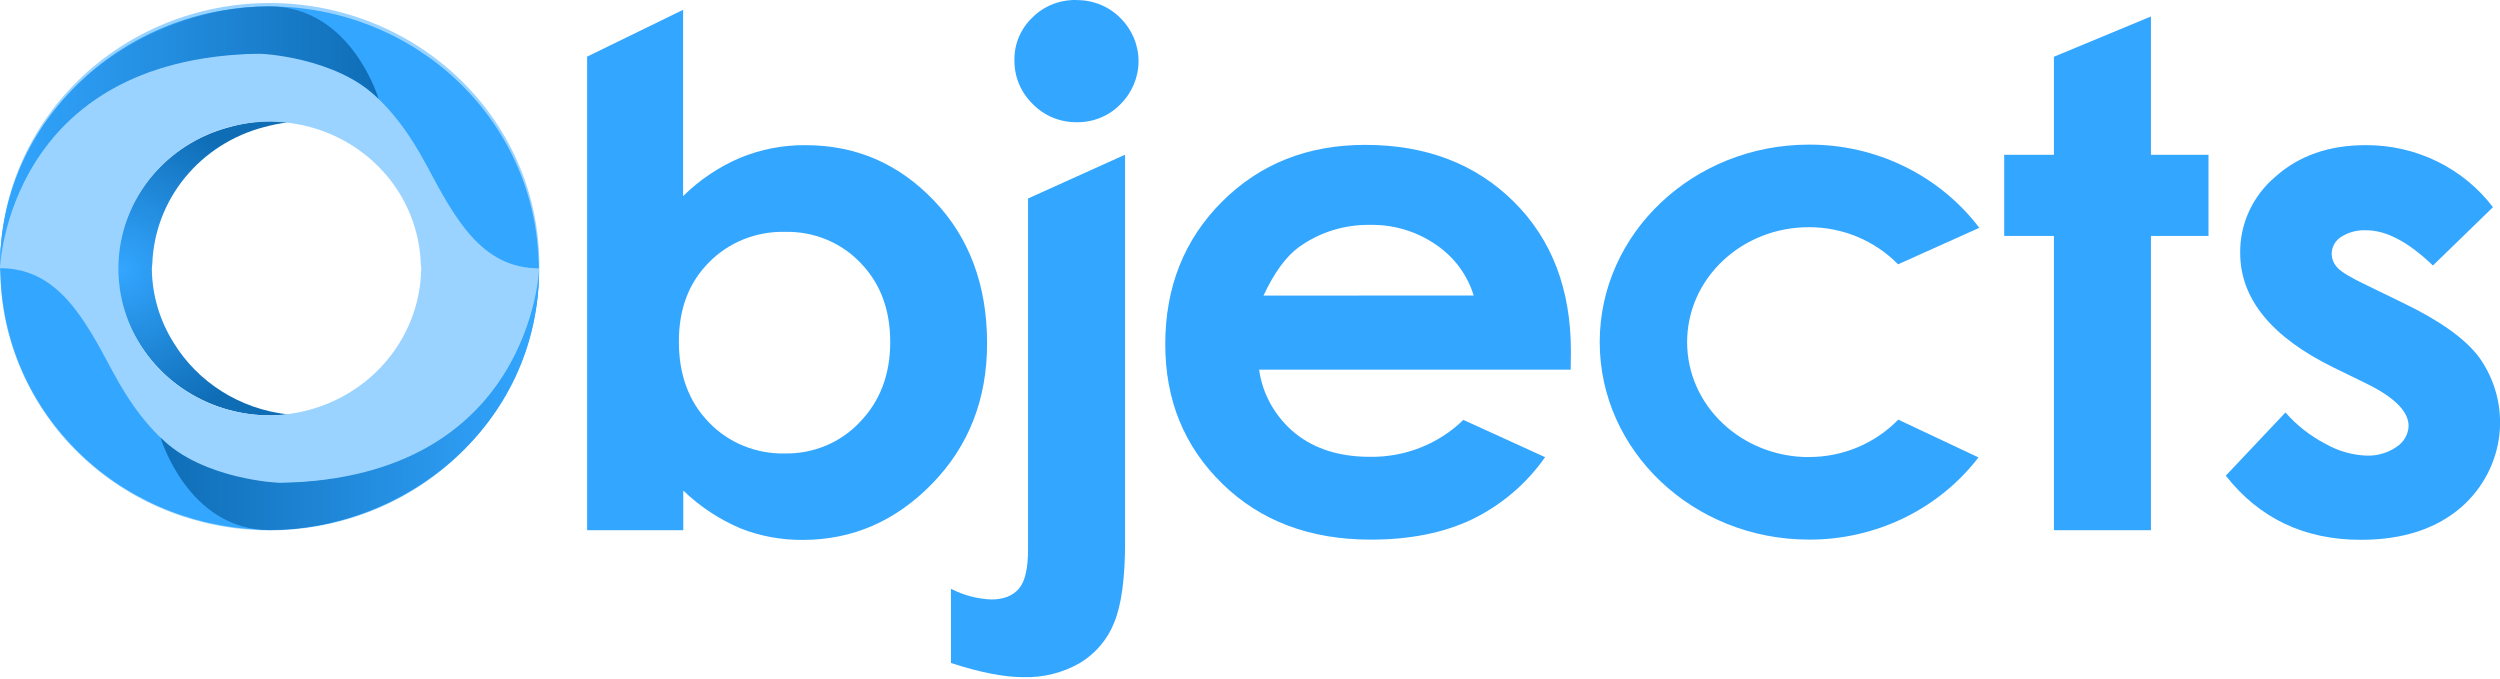
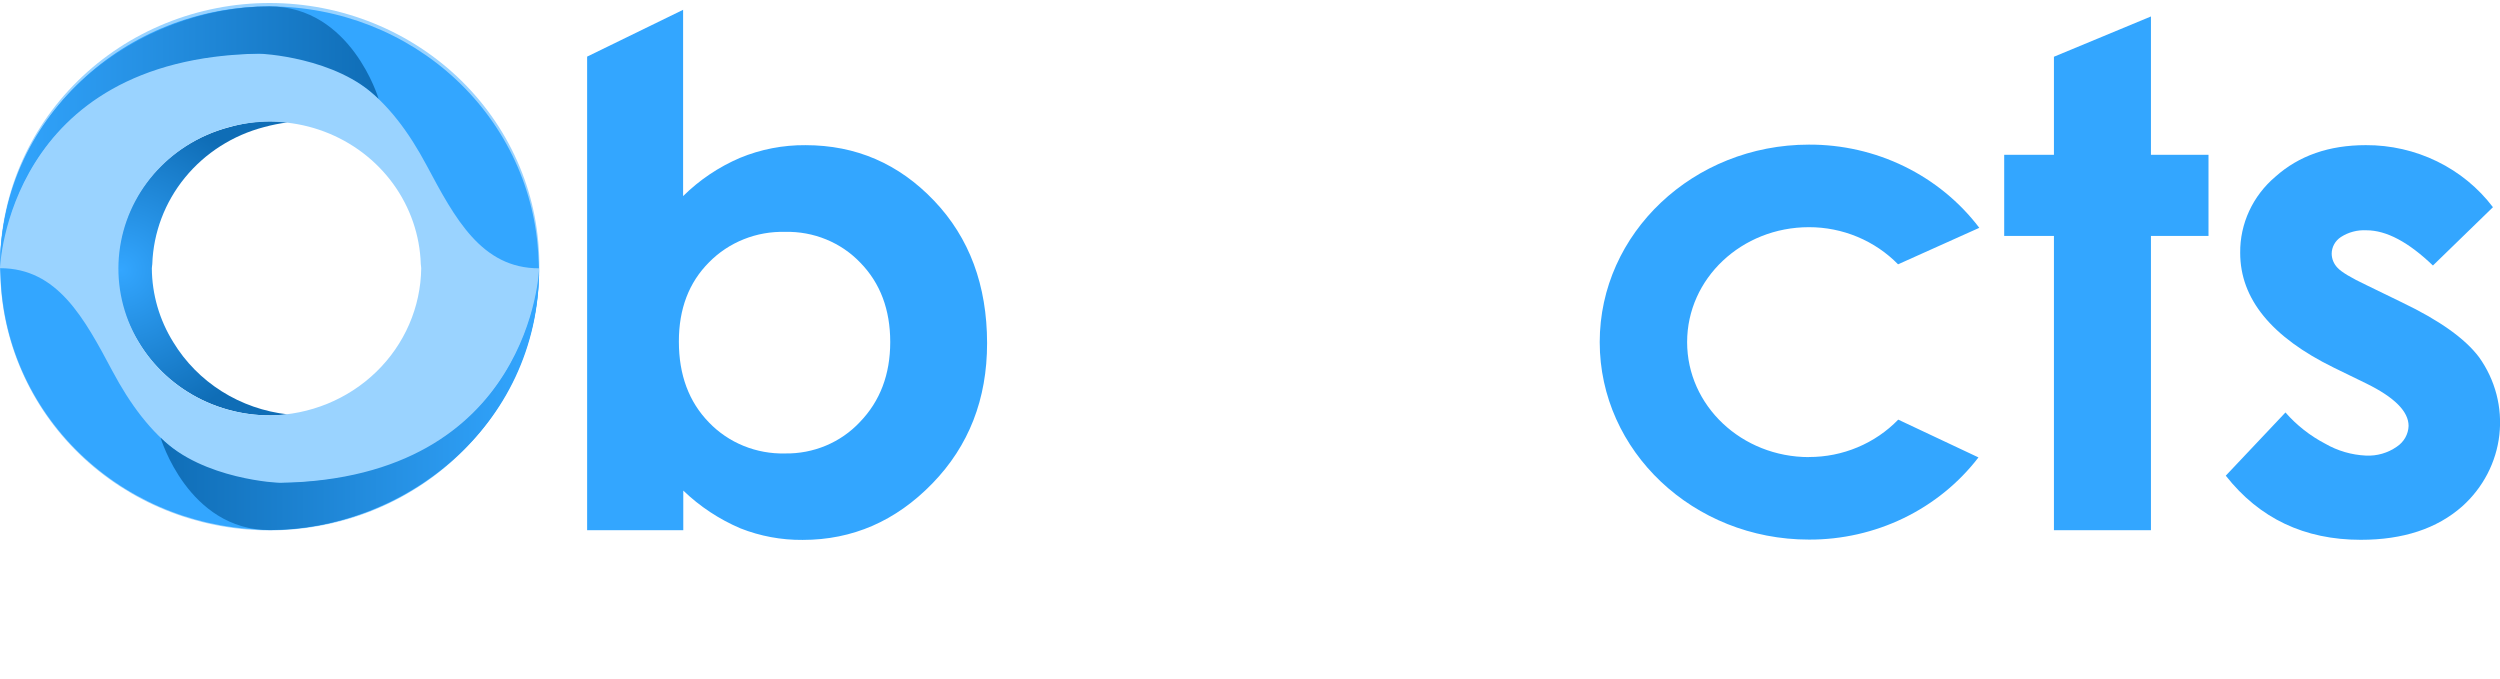
<svg xmlns="http://www.w3.org/2000/svg" width="140" height="38" viewBox="0 0 140 38" fill="none">
  <path d="M38.254 0.549V10.982C39.166 10.079 40.245 9.353 41.436 8.842C42.596 8.362 43.846 8.119 45.107 8.129C47.933 8.129 50.334 9.166 52.31 11.241C54.286 13.315 55.275 15.975 55.277 19.22C55.277 22.353 54.255 24.972 52.21 27.076C50.165 29.181 47.745 30.234 44.948 30.235C43.755 30.245 42.572 30.025 41.468 29.589C40.275 29.081 39.189 28.363 38.264 27.473V29.693H32.879V3.171L38.254 0.549ZM43.964 12.985C43.172 12.964 42.383 13.104 41.65 13.398C40.917 13.691 40.255 14.13 39.708 14.687C38.577 15.82 38.013 17.302 38.017 19.132C38.017 20.999 38.58 22.509 39.708 23.663C40.251 24.227 40.911 24.673 41.645 24.971C42.379 25.269 43.169 25.413 43.964 25.393C44.751 25.407 45.532 25.256 46.255 24.953C46.977 24.65 47.625 24.2 48.154 23.634C49.287 22.462 49.853 20.968 49.853 19.154C49.853 17.339 49.297 15.86 48.184 14.716C47.648 14.152 46.994 13.706 46.267 13.408C45.539 13.109 44.754 12.965 43.964 12.985Z" fill="#33A6FF" />
-   <path d="M57.571 11.115L63.004 8.662V30.383C63.004 32.38 62.802 33.871 62.397 34.857C62.03 35.797 61.355 36.595 60.476 37.127C59.52 37.677 58.422 37.952 57.312 37.921C56.225 37.921 54.872 37.656 53.254 37.127V32.972C53.948 33.331 54.717 33.536 55.503 33.571C56.193 33.571 56.71 33.371 57.054 32.972C57.4 32.575 57.571 31.838 57.571 30.77V11.115Z" fill="#33A6FF" />
-   <path d="M60.262 0.005C60.724 -0.002 61.182 0.083 61.608 0.255C62.034 0.428 62.419 0.683 62.739 1.006C63.392 1.651 63.758 2.52 63.758 3.425C63.758 4.33 63.392 5.198 62.739 5.843C62.427 6.164 62.05 6.418 61.633 6.59C61.215 6.762 60.765 6.849 60.311 6.844C59.848 6.851 59.388 6.763 58.961 6.588C58.534 6.412 58.15 6.152 57.832 5.824C57.5 5.501 57.239 5.116 57.063 4.693C56.887 4.269 56.801 3.816 56.809 3.359C56.801 2.918 56.886 2.479 57.059 2.071C57.231 1.662 57.488 1.292 57.812 0.982C58.129 0.664 58.51 0.413 58.931 0.244C59.352 0.075 59.804 -0.008 60.26 0.001" fill="#33A6FF" />
-   <path d="M87.959 20.7H70.51C70.703 22.091 71.423 23.362 72.53 24.265C73.618 25.143 75.014 25.582 76.718 25.582C77.688 25.596 78.651 25.42 79.549 25.065C80.448 24.71 81.264 24.182 81.948 23.514L86.525 25.601C85.49 27.085 84.079 28.286 82.428 29.088C80.835 29.844 78.945 30.221 76.757 30.219C73.363 30.219 70.597 29.179 68.459 27.098C66.322 25.018 65.254 22.412 65.255 19.28C65.255 16.073 66.316 13.41 68.437 11.291C70.559 9.173 73.228 8.113 76.446 8.113C79.855 8.113 82.628 9.173 84.768 11.291C86.907 13.41 87.975 16.209 87.971 19.689L87.959 20.7ZM82.526 16.549C82.175 15.391 81.427 14.385 80.406 13.697C79.335 12.958 78.048 12.571 76.735 12.594C75.302 12.568 73.901 13.002 72.75 13.83C72.03 14.345 71.365 15.253 70.755 16.554L82.526 16.549Z" fill="#33A6FF" />
  <path d="M115.02 3.178L120.453 0.922V8.669H123.676V13.211H120.453V29.693H115.02V13.211H112.235V8.669H115.02V3.178Z" fill="#33A6FF" />
  <path d="M139.607 11.601L136.244 14.869C134.875 13.554 133.635 12.896 132.522 12.896C132.015 12.868 131.512 13.001 131.09 13.274C130.932 13.378 130.802 13.517 130.712 13.68C130.622 13.844 130.575 14.026 130.574 14.211C130.578 14.503 130.695 14.783 130.901 14.995C131.119 15.233 131.66 15.559 132.522 15.967L134.512 16.935C136.61 17.939 138.05 18.964 138.831 20.008C139.736 21.276 140.138 22.819 139.965 24.352C139.791 25.886 139.053 27.307 137.887 28.354C136.472 29.604 134.578 30.229 132.206 30.229C129.047 30.229 126.526 29.032 124.643 26.638L127.986 23.098C128.61 23.811 129.365 24.405 130.214 24.848C130.906 25.247 131.688 25.476 132.492 25.513C133.112 25.543 133.723 25.366 134.225 25.012C134.421 24.882 134.582 24.71 134.696 24.508C134.81 24.307 134.874 24.082 134.881 23.852C134.881 23.042 134.091 22.25 132.512 21.475L130.703 20.593C127.2 18.878 125.449 16.733 125.451 14.158C125.442 13.352 125.614 12.553 125.954 11.817C126.294 11.082 126.795 10.426 127.421 9.896C128.74 8.717 130.427 8.128 132.483 8.128C133.868 8.121 135.236 8.433 136.474 9.037C137.712 9.641 138.786 10.521 139.607 11.605" fill="#33A6FF" />
  <path d="M101.305 25.598C97.538 25.598 94.479 22.724 94.479 19.159C94.479 15.593 97.534 12.722 101.3 12.722C102.234 12.721 103.158 12.905 104.016 13.263C104.874 13.621 105.648 14.144 106.291 14.802L110.841 12.758C109.739 11.306 108.301 10.128 106.642 9.318C104.984 8.509 103.152 8.091 101.295 8.099C94.834 8.103 89.584 13.055 89.584 19.159C89.584 25.263 94.829 30.217 101.3 30.217C103.143 30.224 104.962 29.811 106.611 29.012C108.259 28.213 109.692 27.049 110.794 25.615L106.301 23.499C105.659 24.162 104.884 24.689 104.024 25.049C103.164 25.41 102.237 25.595 101.3 25.593" fill="#33A6FF" />
  <path d="M9.705 19.164C8.927 17.915 8.512 16.485 8.503 15.025C8.503 14.944 8.525 14.871 8.528 14.787C8.588 13.025 9.229 11.328 10.358 9.946C11.486 8.565 13.042 7.572 14.795 7.115C15.226 6.998 15.664 6.911 16.107 6.853C15.788 6.808 15.466 6.784 15.143 6.782C14.368 6.792 13.598 6.904 12.855 7.115C11.101 7.572 9.545 8.564 8.417 9.946C7.288 11.328 6.647 13.025 6.587 14.787C6.587 14.868 6.562 14.942 6.562 15.025C6.57 16.485 6.985 17.915 7.764 19.164C8.6 20.554 9.836 21.677 11.32 22.395C12.803 23.112 14.471 23.394 16.117 23.205C14.799 23.059 13.534 22.619 12.421 21.917C11.308 21.216 10.379 20.273 9.705 19.164Z" fill="url(#paint0_radial_10916_95)" />
  <path d="M0.001 15.021C0.001 15.14 0.016 15.259 0.018 15.375C0.105 19.183 1.715 22.809 4.507 25.483C7.3 28.158 11.055 29.671 14.977 29.702C18.898 29.733 22.678 28.279 25.515 25.649C28.352 23.019 30.023 19.419 30.172 15.613C30.172 15.416 30.202 15.221 30.202 15.021C30.227 13.08 29.855 11.153 29.108 9.352C28.361 7.551 27.252 5.912 25.848 4.53C24.443 3.149 22.77 2.051 20.925 1.303C19.08 0.554 17.101 0.168 15.101 0.168C13.102 0.168 11.123 0.554 9.278 1.303C7.433 2.051 5.76 3.149 4.355 4.53C2.951 5.912 1.842 7.551 1.095 9.352C0.348 11.153 -0.024 13.08 0.001 15.021ZM23.588 15.021C23.562 17.199 22.66 19.281 21.074 20.821C19.488 22.361 17.345 23.237 15.103 23.262C13.439 23.263 11.811 22.788 10.424 21.895C9.037 21.003 7.95 19.734 7.301 18.246C6.652 16.758 6.469 15.117 6.775 13.528C7.08 11.94 7.861 10.474 9.019 9.313C10.177 8.153 11.662 7.35 13.287 7.004C14.913 6.658 16.607 6.785 18.159 7.369C19.71 7.953 21.051 8.968 22.012 10.287C22.973 11.606 23.513 13.171 23.564 14.786C23.567 14.867 23.588 14.94 23.588 15.021Z" fill="#9AD3FF" />
  <path d="M0.037 15.611C0.037 15.414 0.007 15.219 0.007 15.019C3.224 15.019 4.714 17.812 6.298 20.784C8.278 24.496 10.914 27.035 15.576 27.042C28.208 27.056 30.056 17.296 30.188 15.373C30.092 19.175 28.478 22.791 25.687 25.457C22.895 28.123 19.146 29.631 15.231 29.662C11.316 29.693 7.542 28.244 4.707 25.622C1.871 23 0.197 19.41 0.037 15.611Z" fill="url(#paint1_linear_10916_95)" />
  <path d="M8.994 24.513C8.994 24.513 10.524 29.685 15.113 29.685C22.399 29.685 30.194 24.045 30.194 15.019C30.194 15.019 29.812 26.788 15.685 27.042C15.641 27.042 11.37 26.873 8.994 24.513Z" fill="url(#paint2_linear_10916_95)" />
  <path d="M15.092 0.359C11.149 0.357 7.363 1.855 4.543 4.53C1.723 7.205 0.092 10.845 0 14.673C0.132 12.752 1.98 2.987 14.612 3.004C19.262 3.004 21.911 5.548 23.891 9.26C25.477 12.232 26.965 15.025 30.181 15.025C30.181 14.825 30.159 14.63 30.152 14.433C29.997 10.653 28.344 7.077 25.537 4.454C22.73 1.83 18.987 0.363 15.092 0.359Z" fill="url(#paint3_linear_10916_95)" />
  <path d="M21.201 5.533C21.201 5.533 19.671 0.359 15.082 0.359C7.798 0.359 0 6.002 0 15.025C0 15.025 0.384 3.256 14.509 3.004C14.553 3.002 18.824 3.173 21.201 5.533Z" fill="url(#paint4_linear_10916_95)" />
  <defs>
    <radialGradient id="paint0_radial_10916_95" cx="0" cy="0" r="1" gradientUnits="userSpaceOnUse" gradientTransform="translate(6.778 15.117) scale(9.032 8.773)">
      <stop stop-color="#33A6FF" />
      <stop offset="1" stop-color="#0F6DB6" />
    </radialGradient>
    <linearGradient id="paint1_linear_10916_95" x1="15.072" y1="16.65" x2="7.488" y2="34.082" gradientUnits="userSpaceOnUse">
      <stop stop-color="#33A6FF" />
      <stop offset="0.14" stop-color="#33A6FF" />
      <stop offset="0.25" stop-color="#33A6FF" />
      <stop offset="0.36" stop-color="#33A6FF" />
      <stop offset="0.46" stop-color="#33A6FF" />
      <stop offset="0.55" stop-color="#33A6FF" />
      <stop offset="0.61" stop-color="#33A6FF" />
      <stop offset="0.68" stop-color="#33A6FF" />
      <stop offset="0.81" stop-color="#33A6FF" />
      <stop offset="0.98" stop-color="#33A6FF" />
      <stop offset="1" stop-color="#33A6FF" />
    </linearGradient>
    <linearGradient id="paint2_linear_10916_95" x1="30.187" y1="22.352" x2="8.994" y2="22.352" gradientUnits="userSpaceOnUse">
      <stop stop-color="#33A6FF" />
      <stop offset="1" stop-color="#0F6DB6" />
    </linearGradient>
    <linearGradient id="paint3_linear_10916_95" x1="15.126" y1="13.394" x2="22.71" y2="-4.038" gradientUnits="userSpaceOnUse">
      <stop stop-color="#33A6FF" />
      <stop offset="0.14" stop-color="#33A6FF" />
      <stop offset="0.25" stop-color="#33A6FF" />
      <stop offset="0.36" stop-color="#33A6FF" />
      <stop offset="0.46" stop-color="#33A6FF" />
      <stop offset="0.55" stop-color="#33A6FF" />
      <stop offset="0.61" stop-color="#33A6FF" />
      <stop offset="0.68" stop-color="#33A6FF" />
      <stop offset="0.81" stop-color="#33A6FF" />
      <stop offset="0.98" stop-color="#33A6FF" />
      <stop offset="1" stop-color="#33A6FF" />
    </linearGradient>
    <linearGradient id="paint4_linear_10916_95" x1="0.01" y1="7.692" x2="21.203" y2="7.692" gradientUnits="userSpaceOnUse">
      <stop stop-color="#33A6FF" />
      <stop offset="1" stop-color="#0F6DB6" />
    </linearGradient>
  </defs>
</svg>